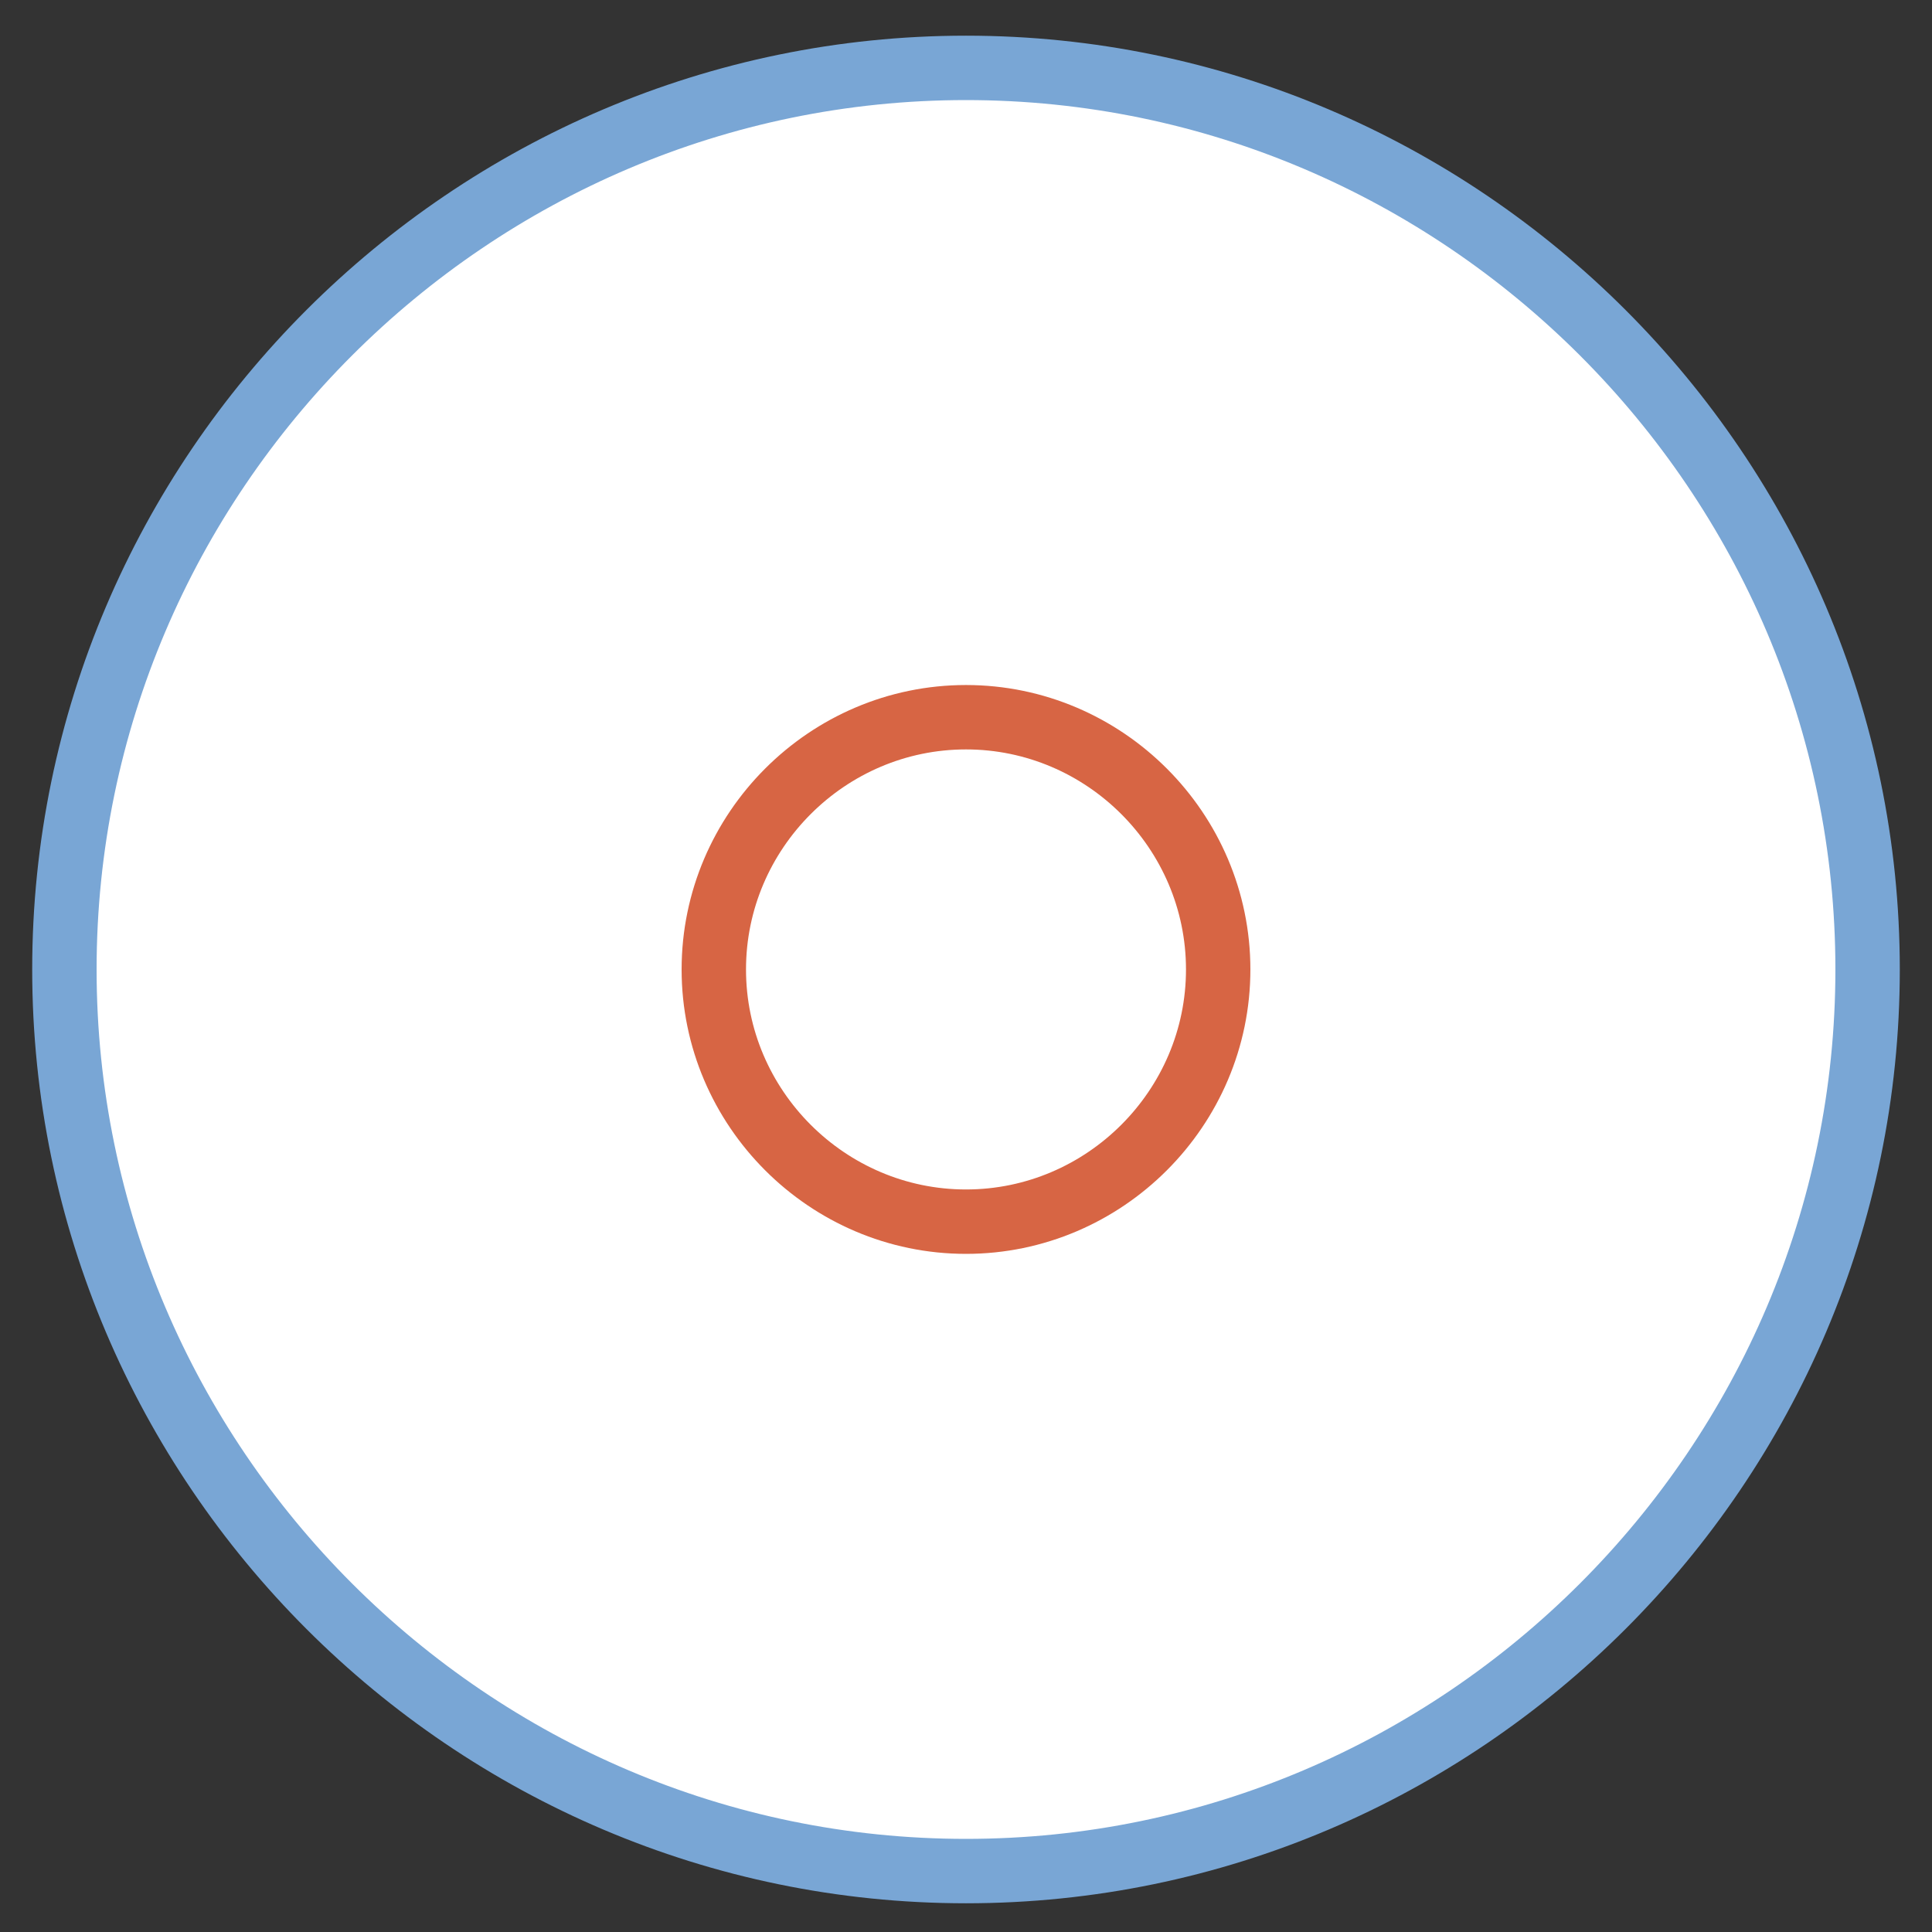
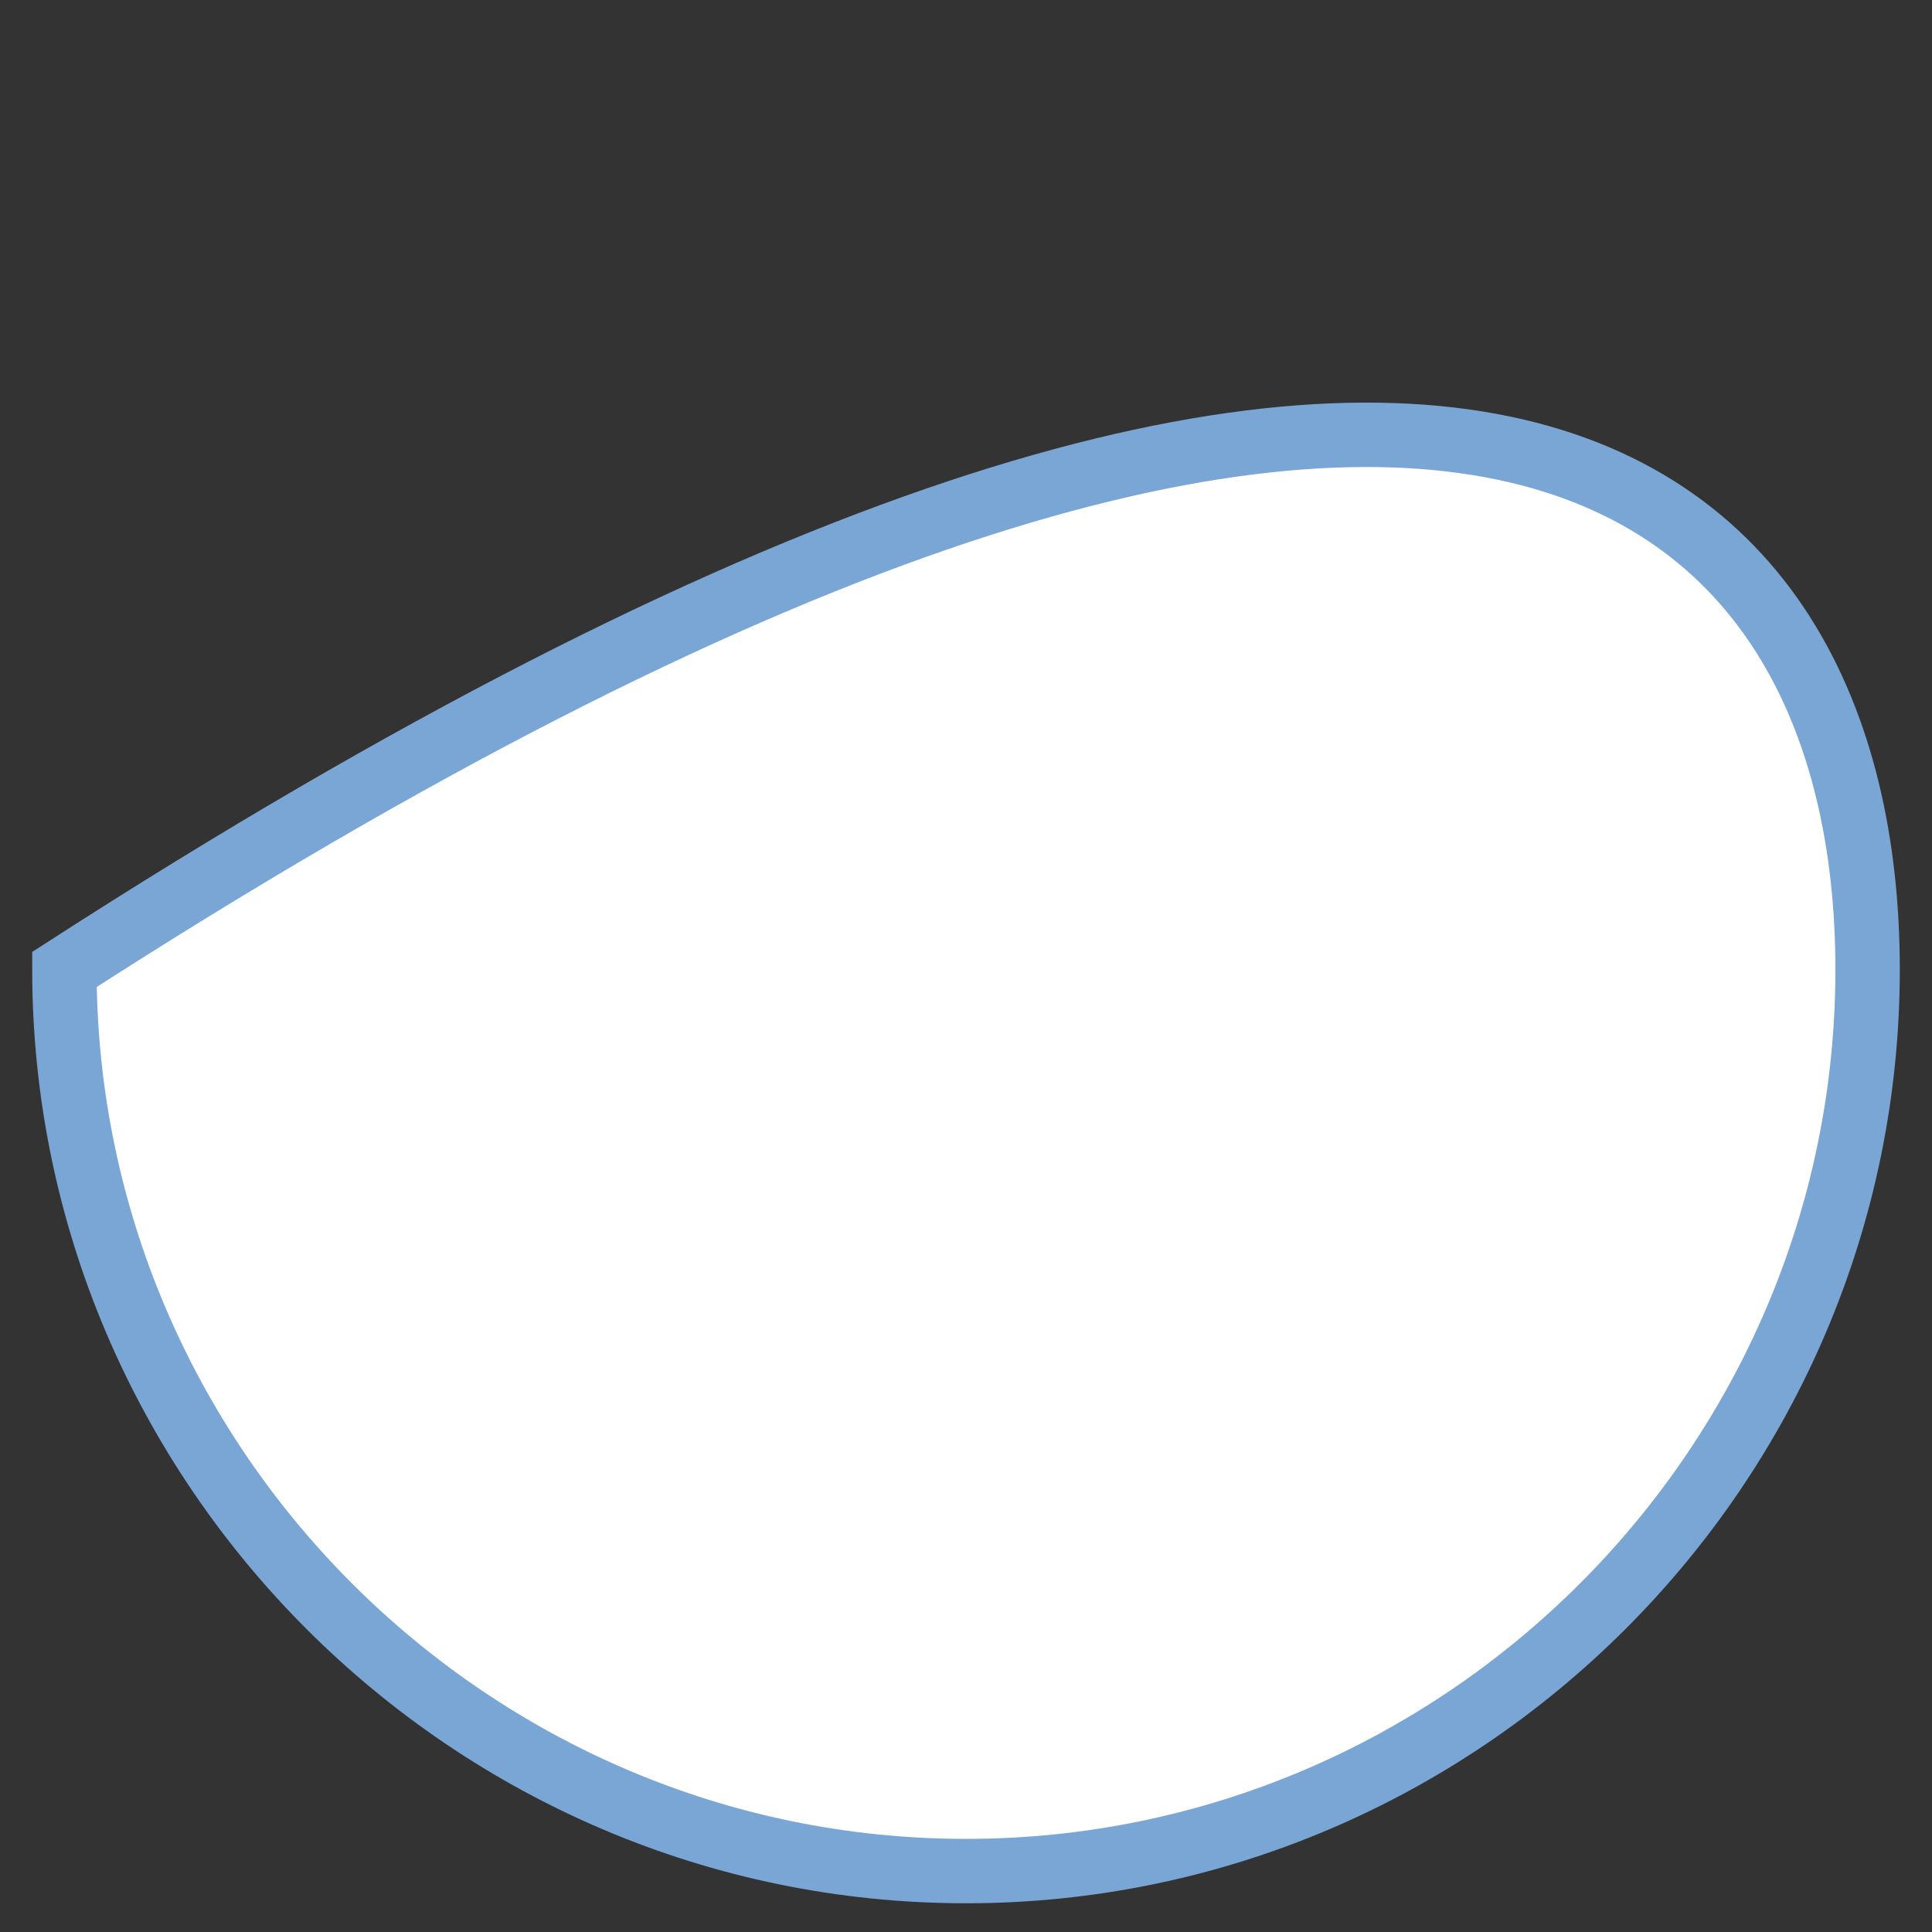
<svg xmlns="http://www.w3.org/2000/svg" width="30" height="30" viewBox="0 0 30 30" fill="none">
  <rect x="0" y="0" width="30" height="30" fill="#333333" stroke="none" />
-   <path fill-rule="evenodd" clip-rule="evenodd" d="M29 15.054C29 22.754 22.7 29.054 15 29.054C7.3 29.054 1 22.754 1 15.054C1 7.354 7.3 1.054 15 1.054C22.7 1.054 29 7.354 29 15.054Z" fill="white" stroke="#79A6D5" stroke-miterlimit="10" />
-   <path d="M18.916 15.054C18.916 17.206 17.153 18.97 15 18.97C12.847 18.97 11.084 17.206 11.084 15.054C11.084 12.901 12.847 11.137 15 11.137C17.153 11.137 18.916 12.901 18.916 15.054Z" fill="white" stroke="#D76544" />
+   <path fill-rule="evenodd" clip-rule="evenodd" d="M29 15.054C29 22.754 22.7 29.054 15 29.054C7.3 29.054 1 22.754 1 15.054C22.7 1.054 29 7.354 29 15.054Z" fill="white" stroke="#79A6D5" stroke-miterlimit="10" />
</svg>